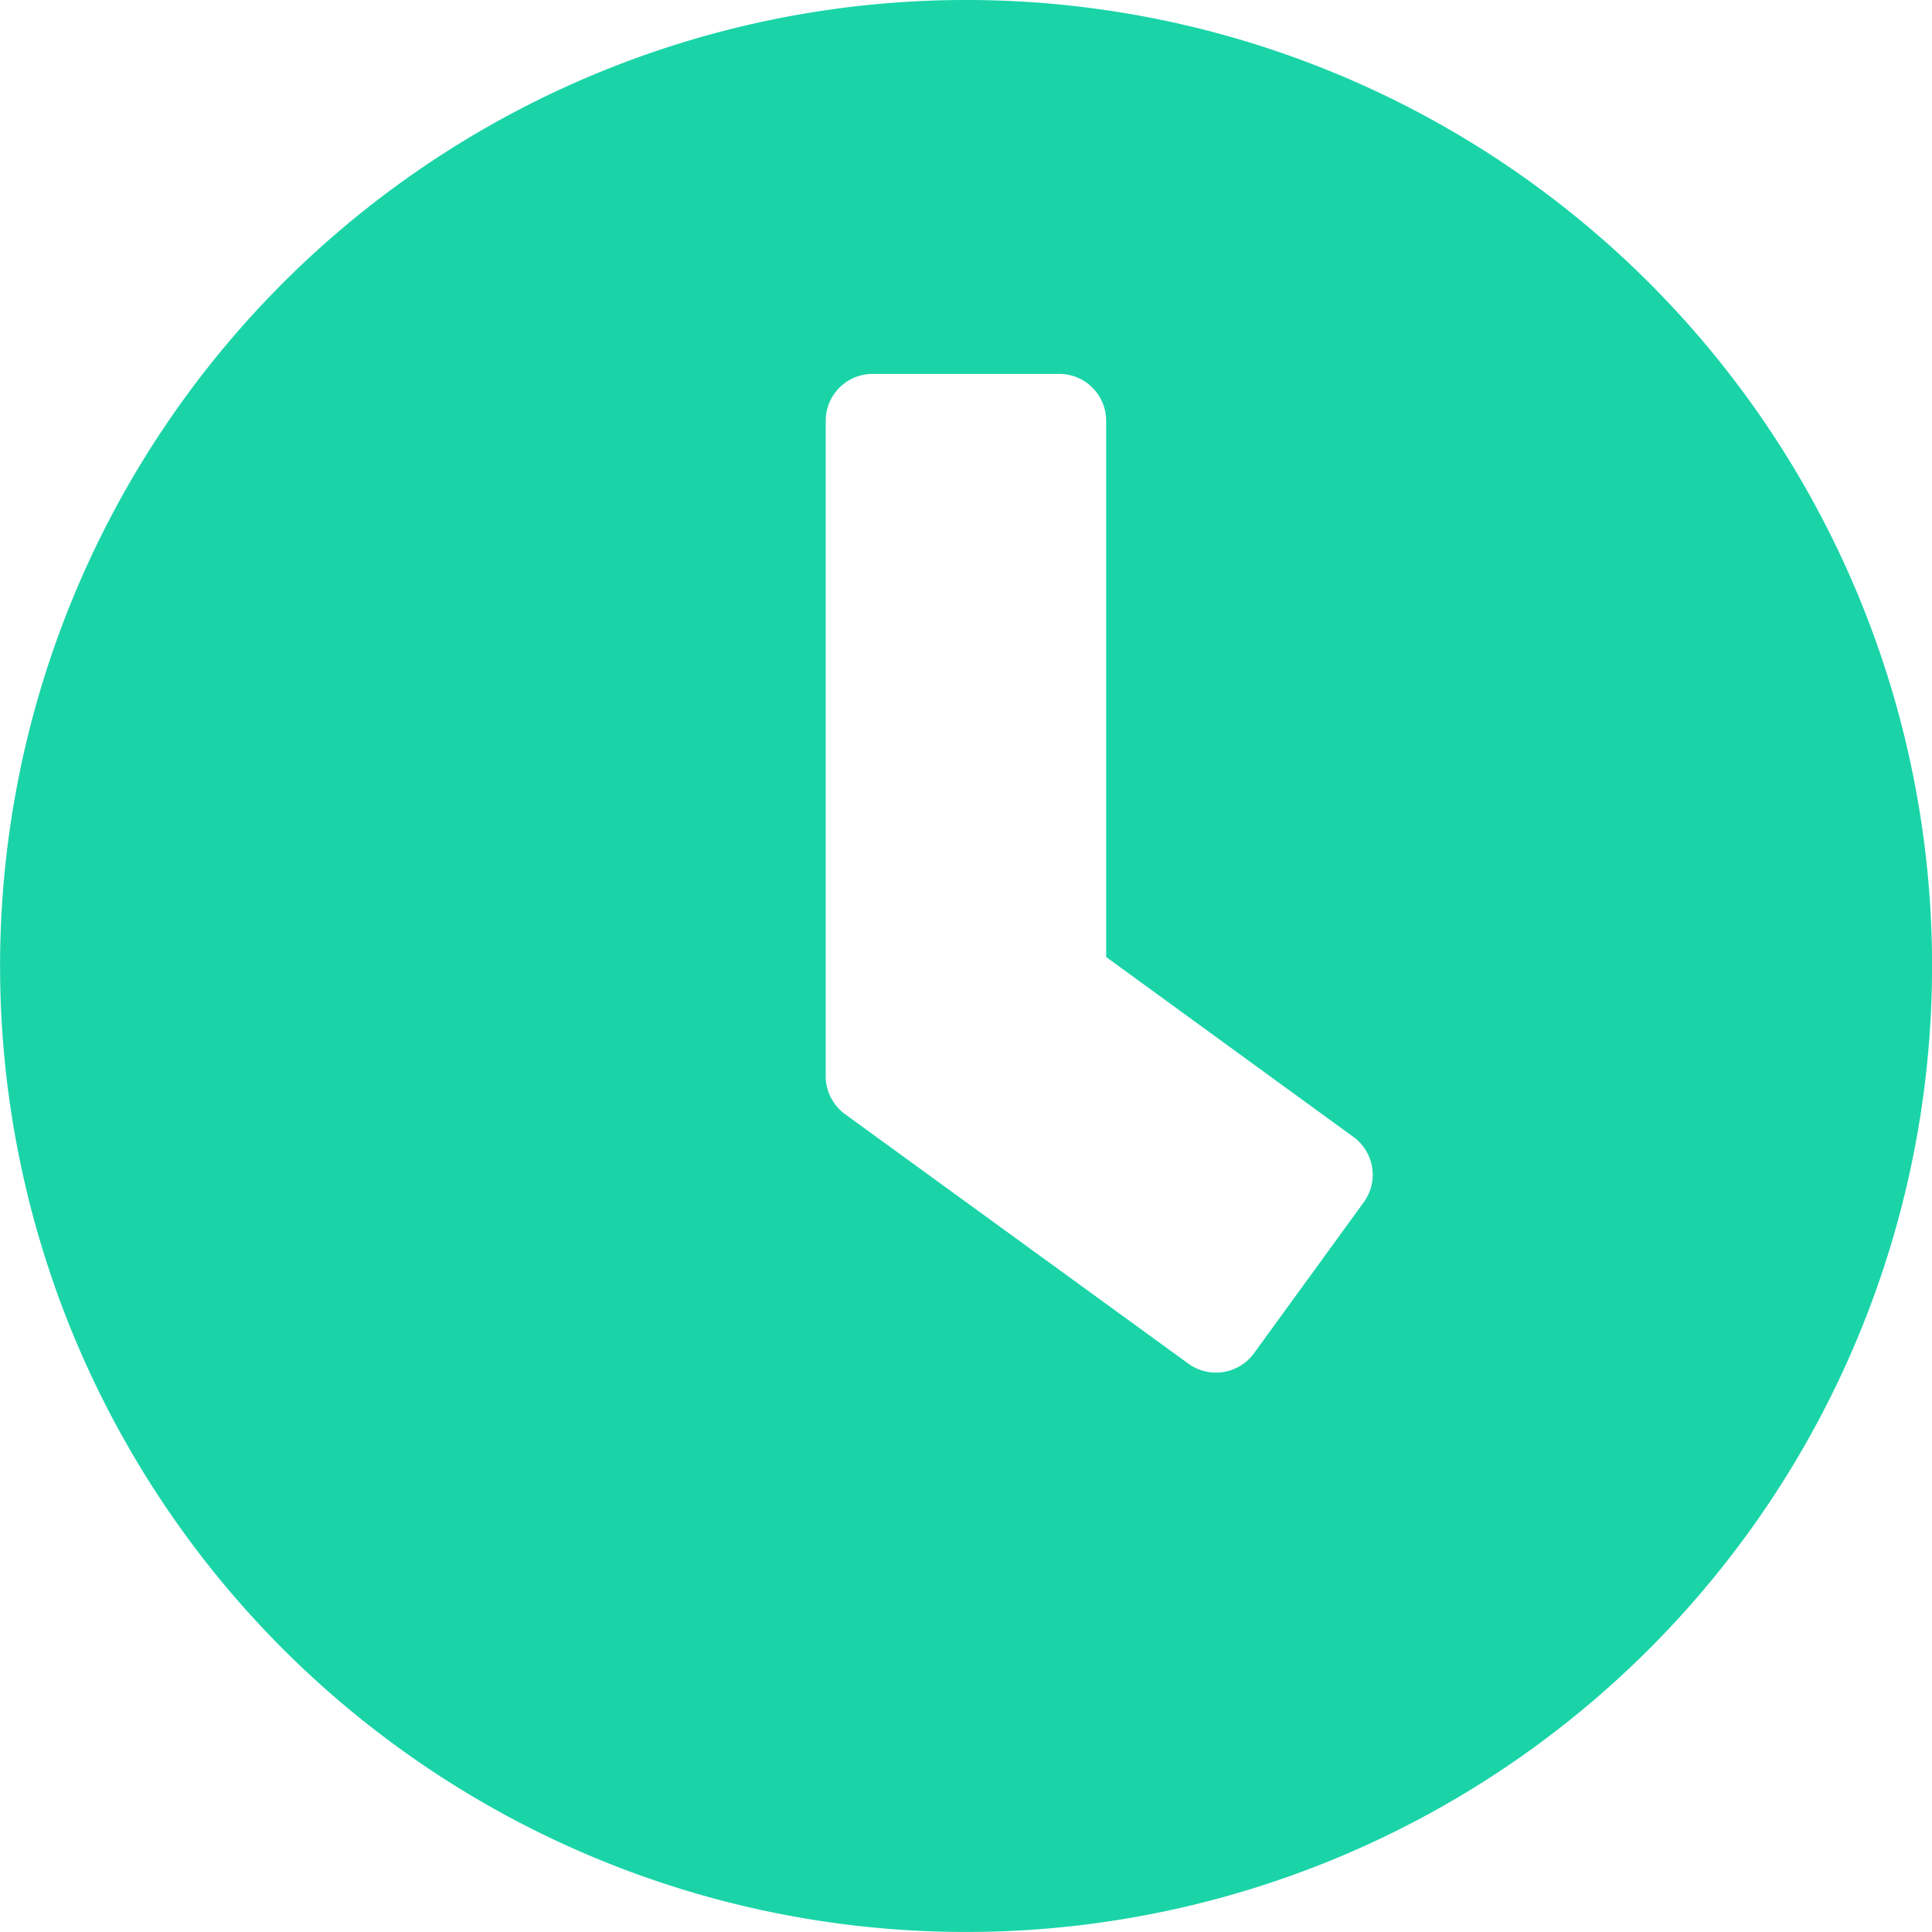
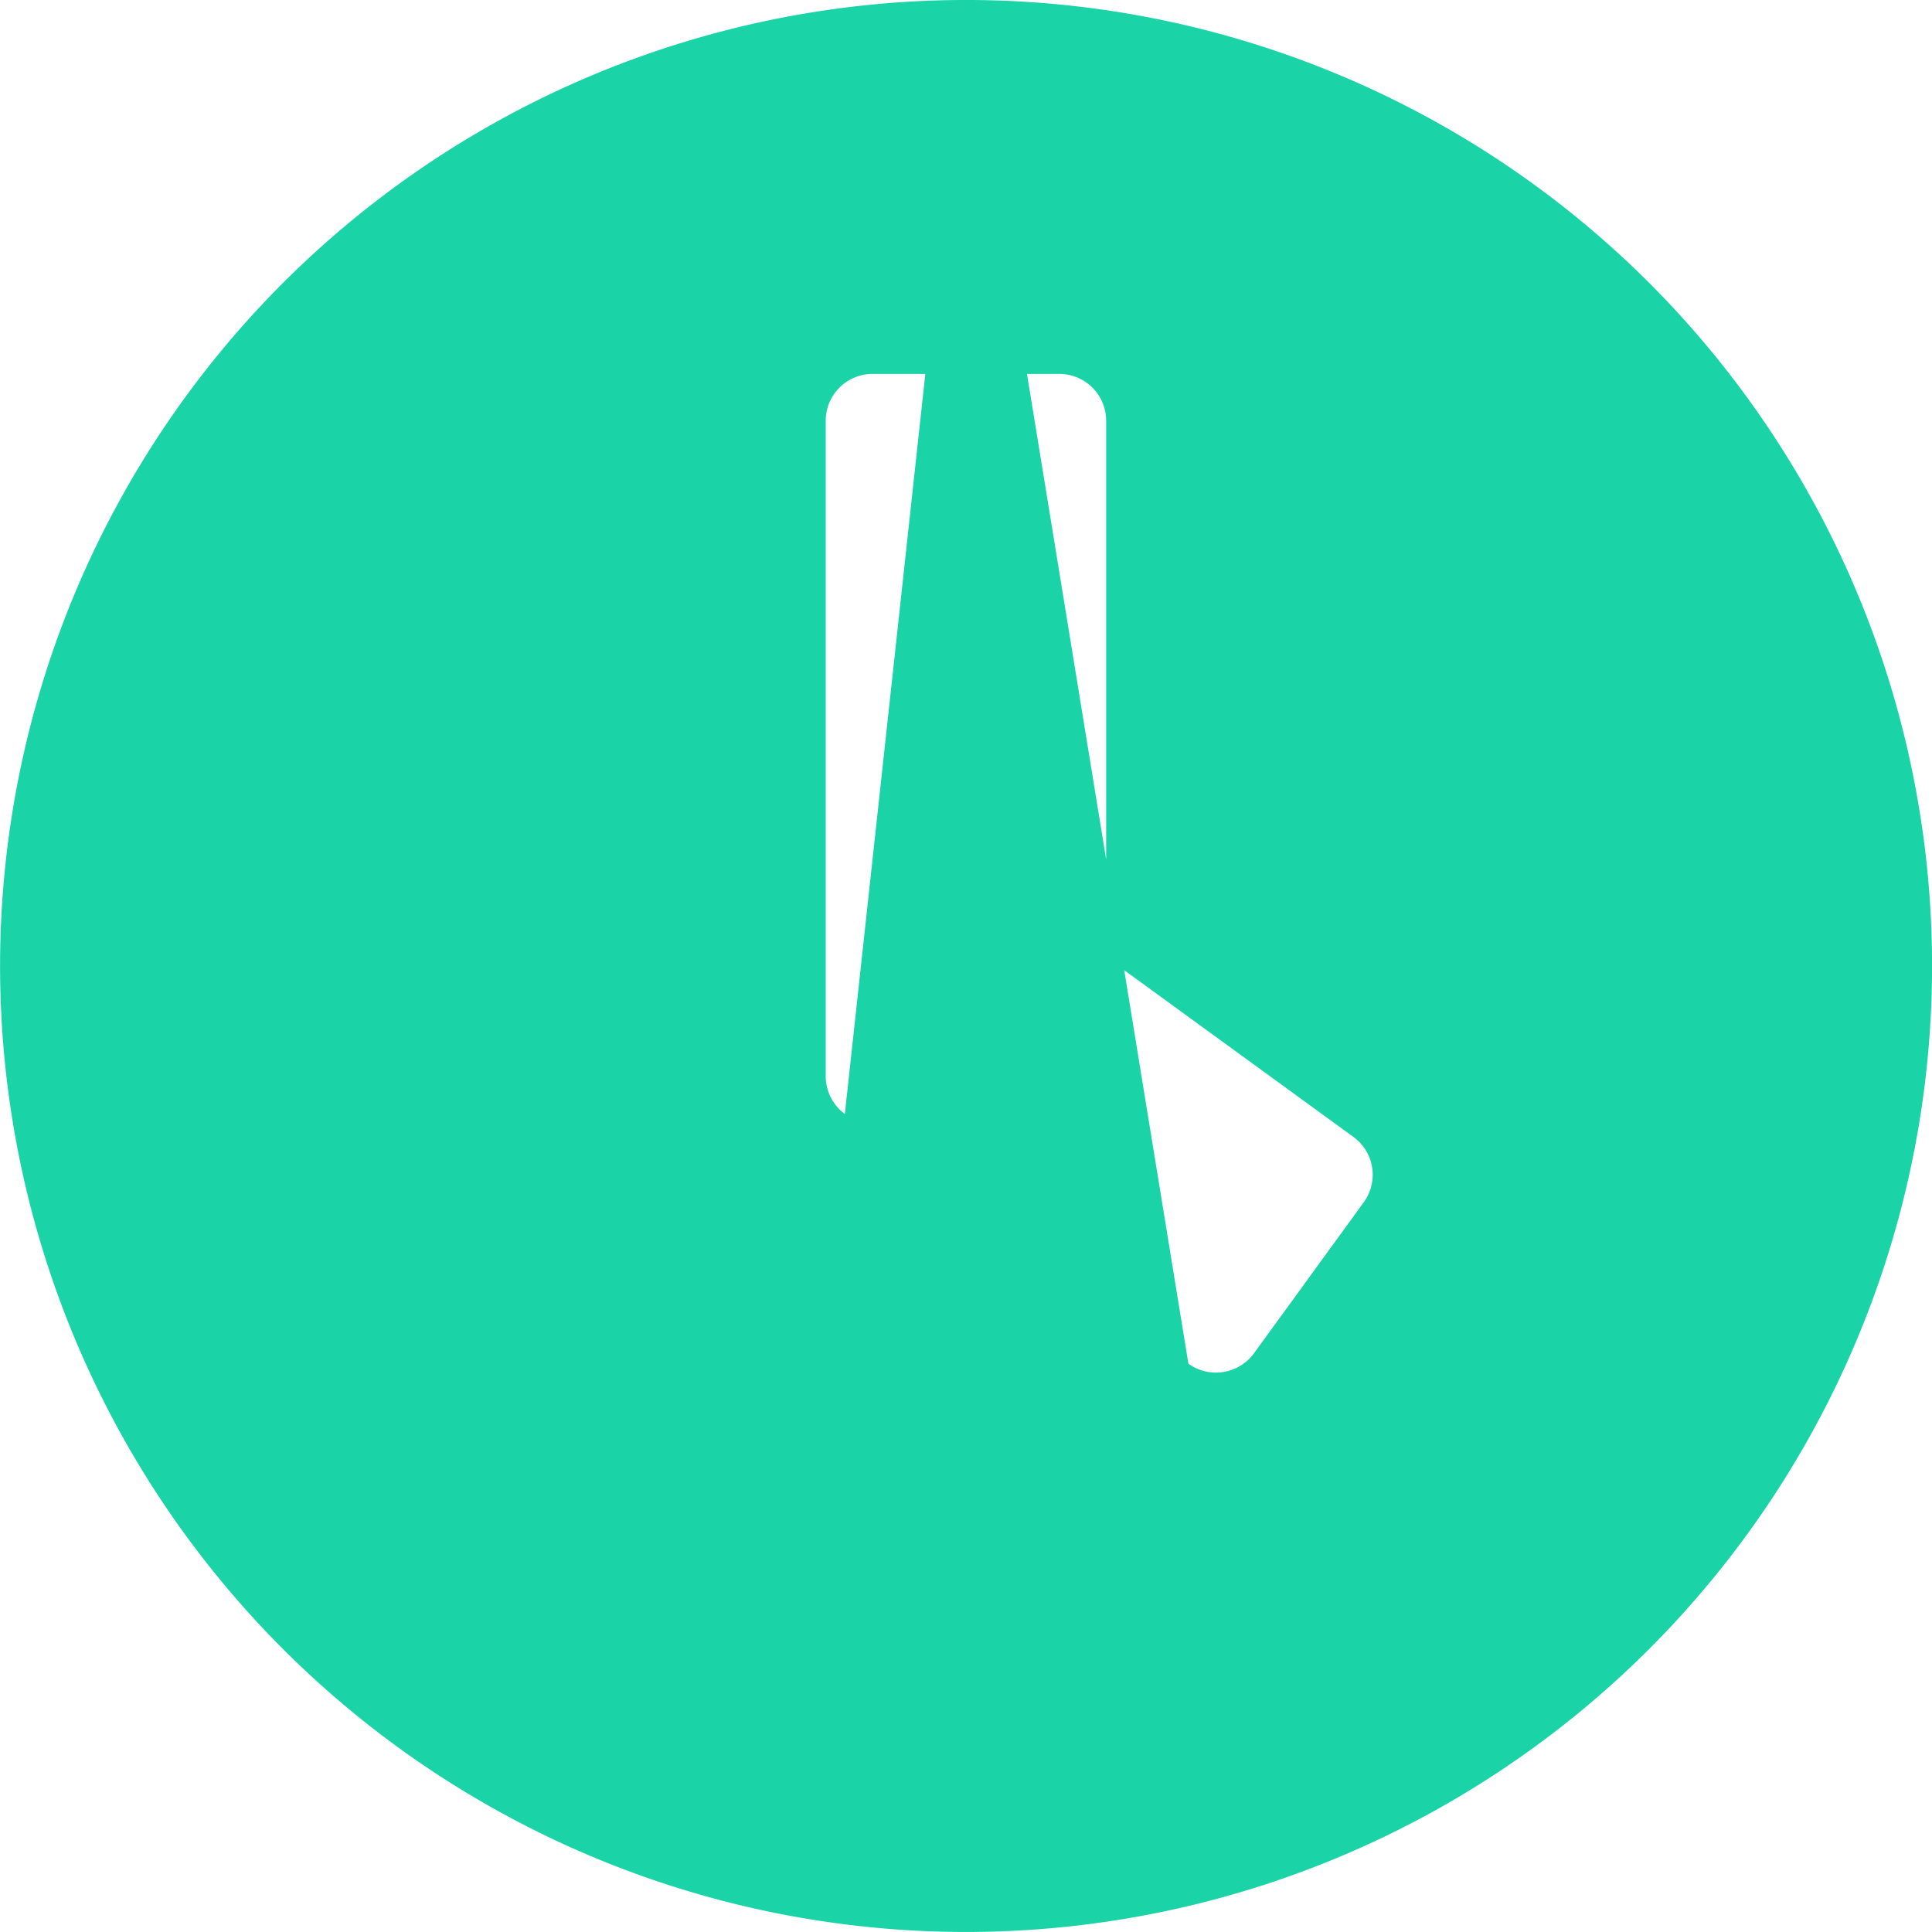
<svg xmlns="http://www.w3.org/2000/svg" width="131.233" height="131.233" viewBox="0 0 131.233 131.233">
-   <path id="Icon_awesome-clock" data-name="Icon awesome-clock" d="M66.179.562A65.616,65.616,0,1,0,131.8,66.179,65.605,65.605,0,0,0,66.179.562Zm15.108,92.63L57.95,76.233a3.2,3.2,0,0,1-1.3-2.566V29.137a3.184,3.184,0,0,1,3.175-3.175h12.7A3.184,3.184,0,0,1,75.7,29.137V65.57L92.5,77.794a3.173,3.173,0,0,1,.688,4.445L85.731,92.5A3.2,3.2,0,0,1,81.286,93.193Z" transform="translate(-0.563 -0.563)" fill="#1ad4a8" />
+   <path id="Icon_awesome-clock" data-name="Icon awesome-clock" d="M66.179.562A65.616,65.616,0,1,0,131.8,66.179,65.605,65.605,0,0,0,66.179.562ZL57.95,76.233a3.2,3.2,0,0,1-1.3-2.566V29.137a3.184,3.184,0,0,1,3.175-3.175h12.7A3.184,3.184,0,0,1,75.7,29.137V65.57L92.5,77.794a3.173,3.173,0,0,1,.688,4.445L85.731,92.5A3.2,3.2,0,0,1,81.286,93.193Z" transform="translate(-0.563 -0.563)" fill="#1ad4a8" />
</svg>